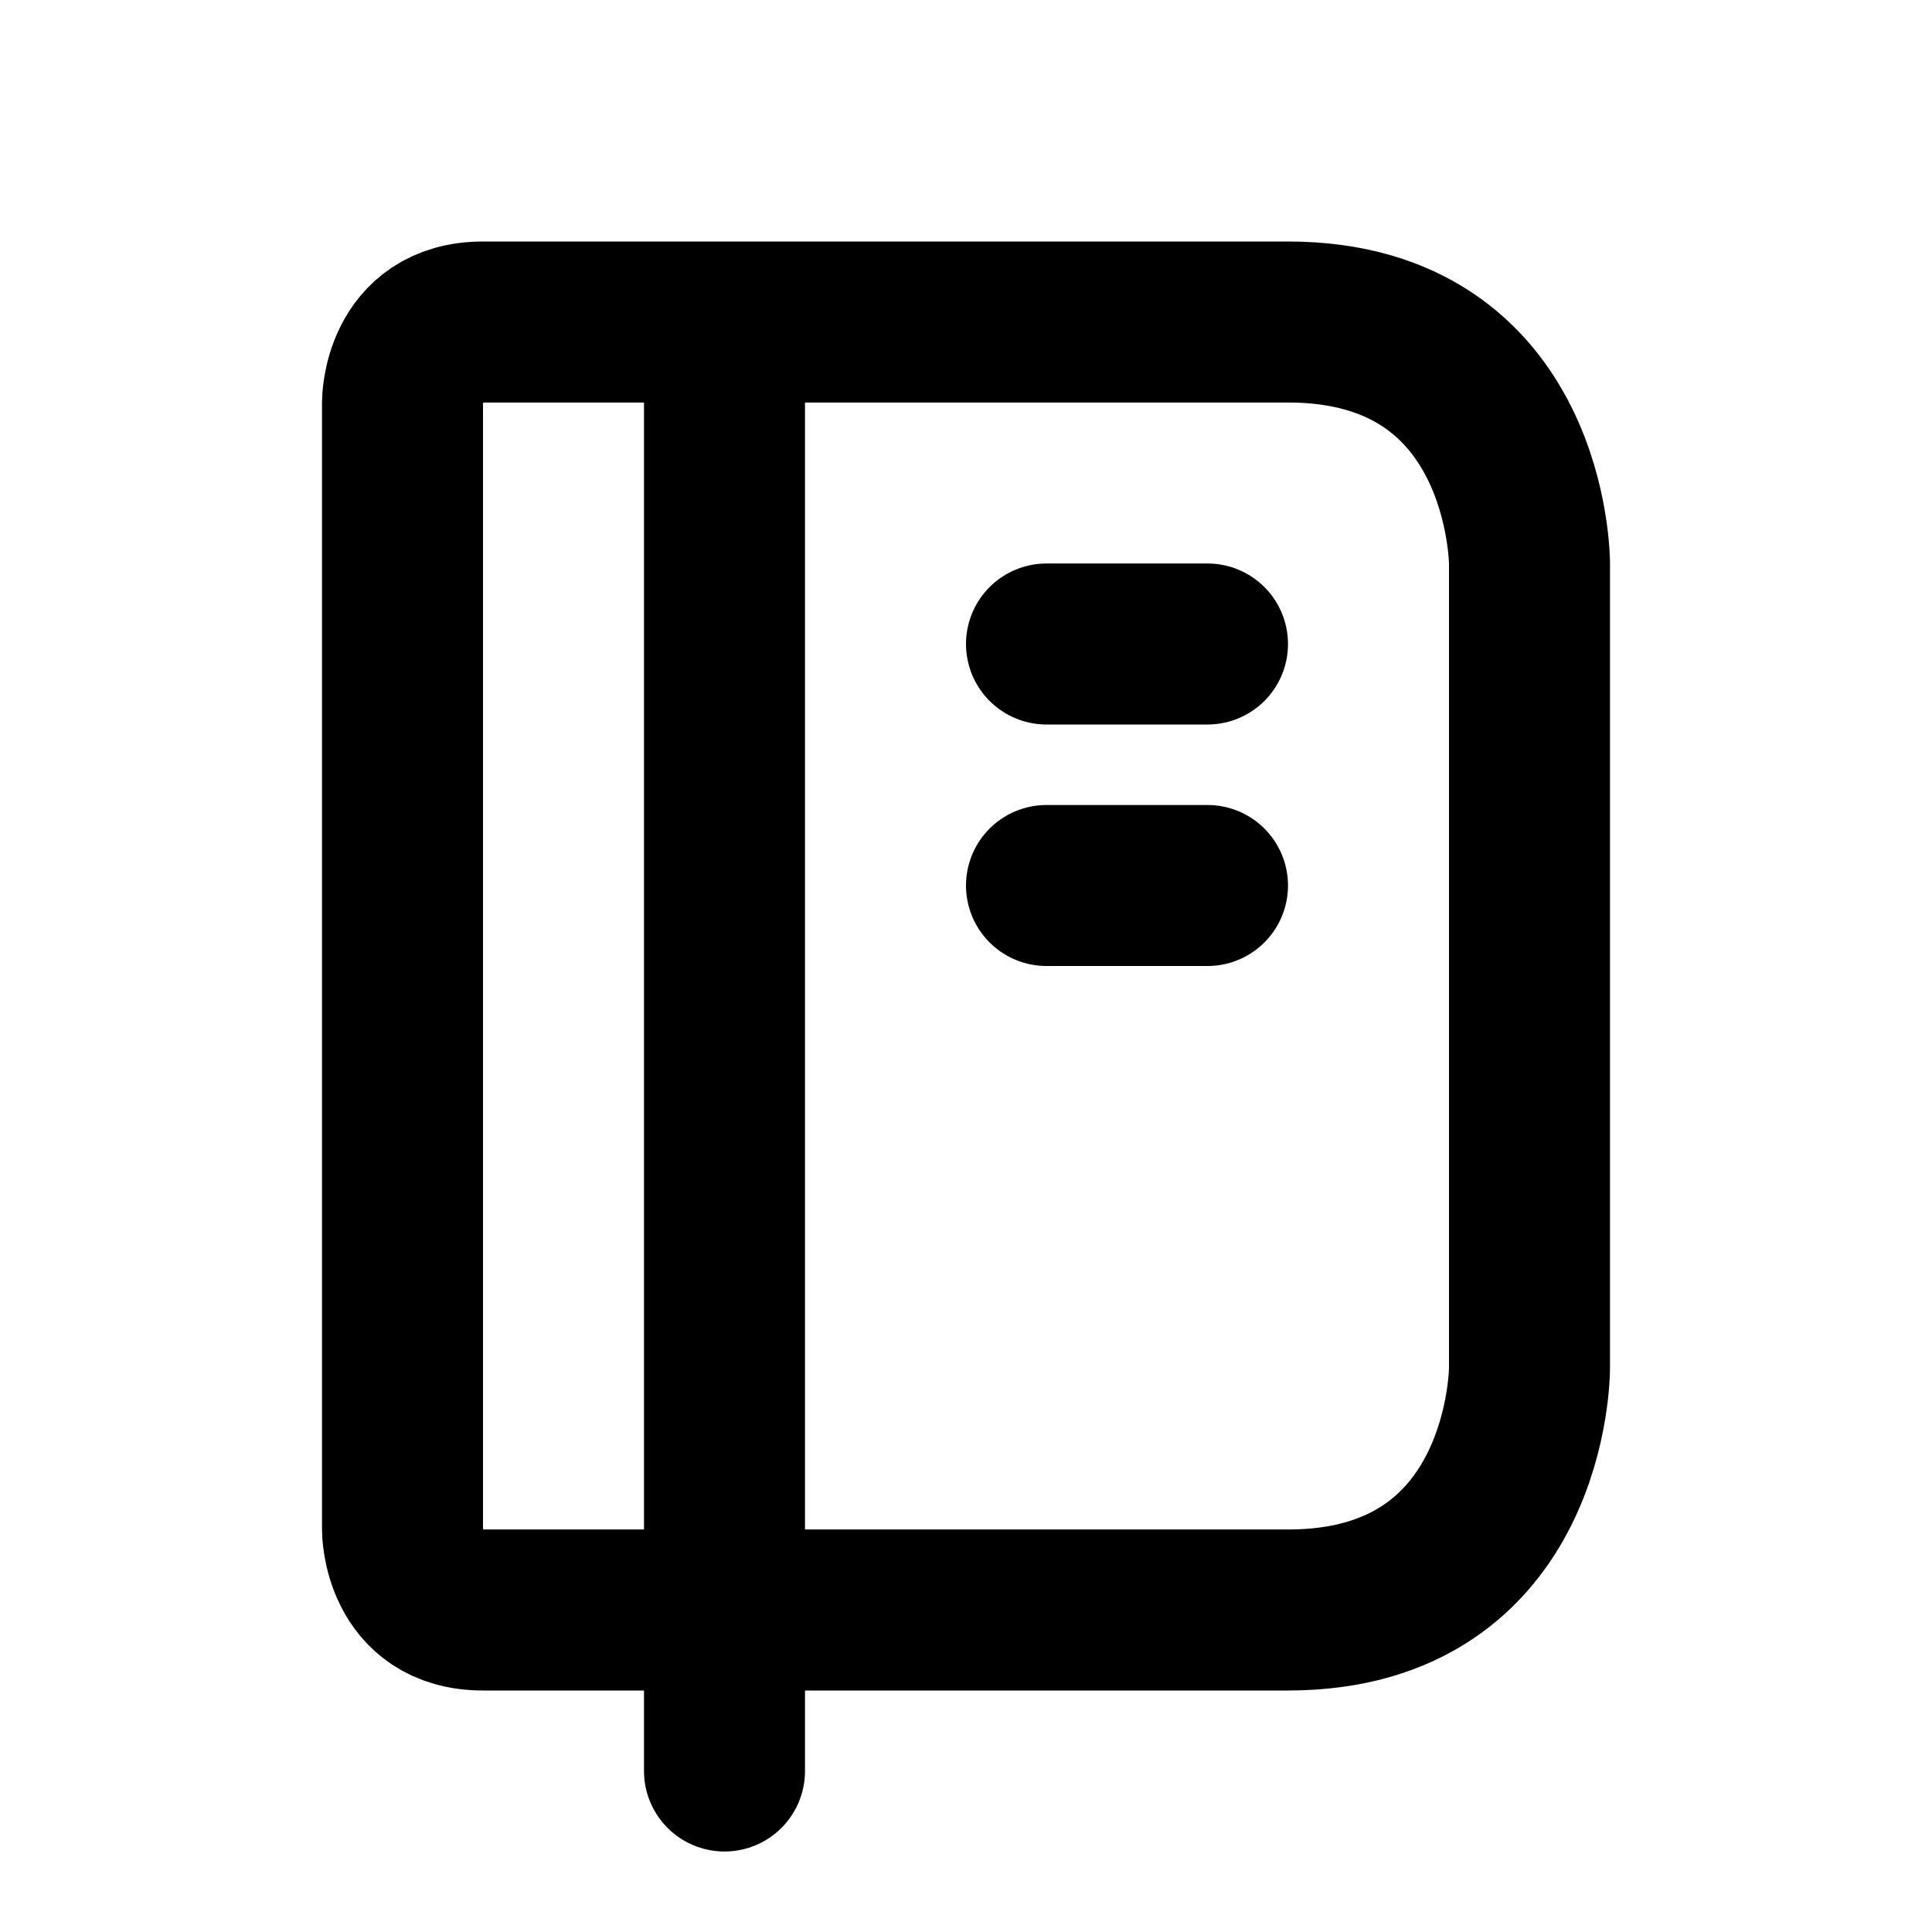
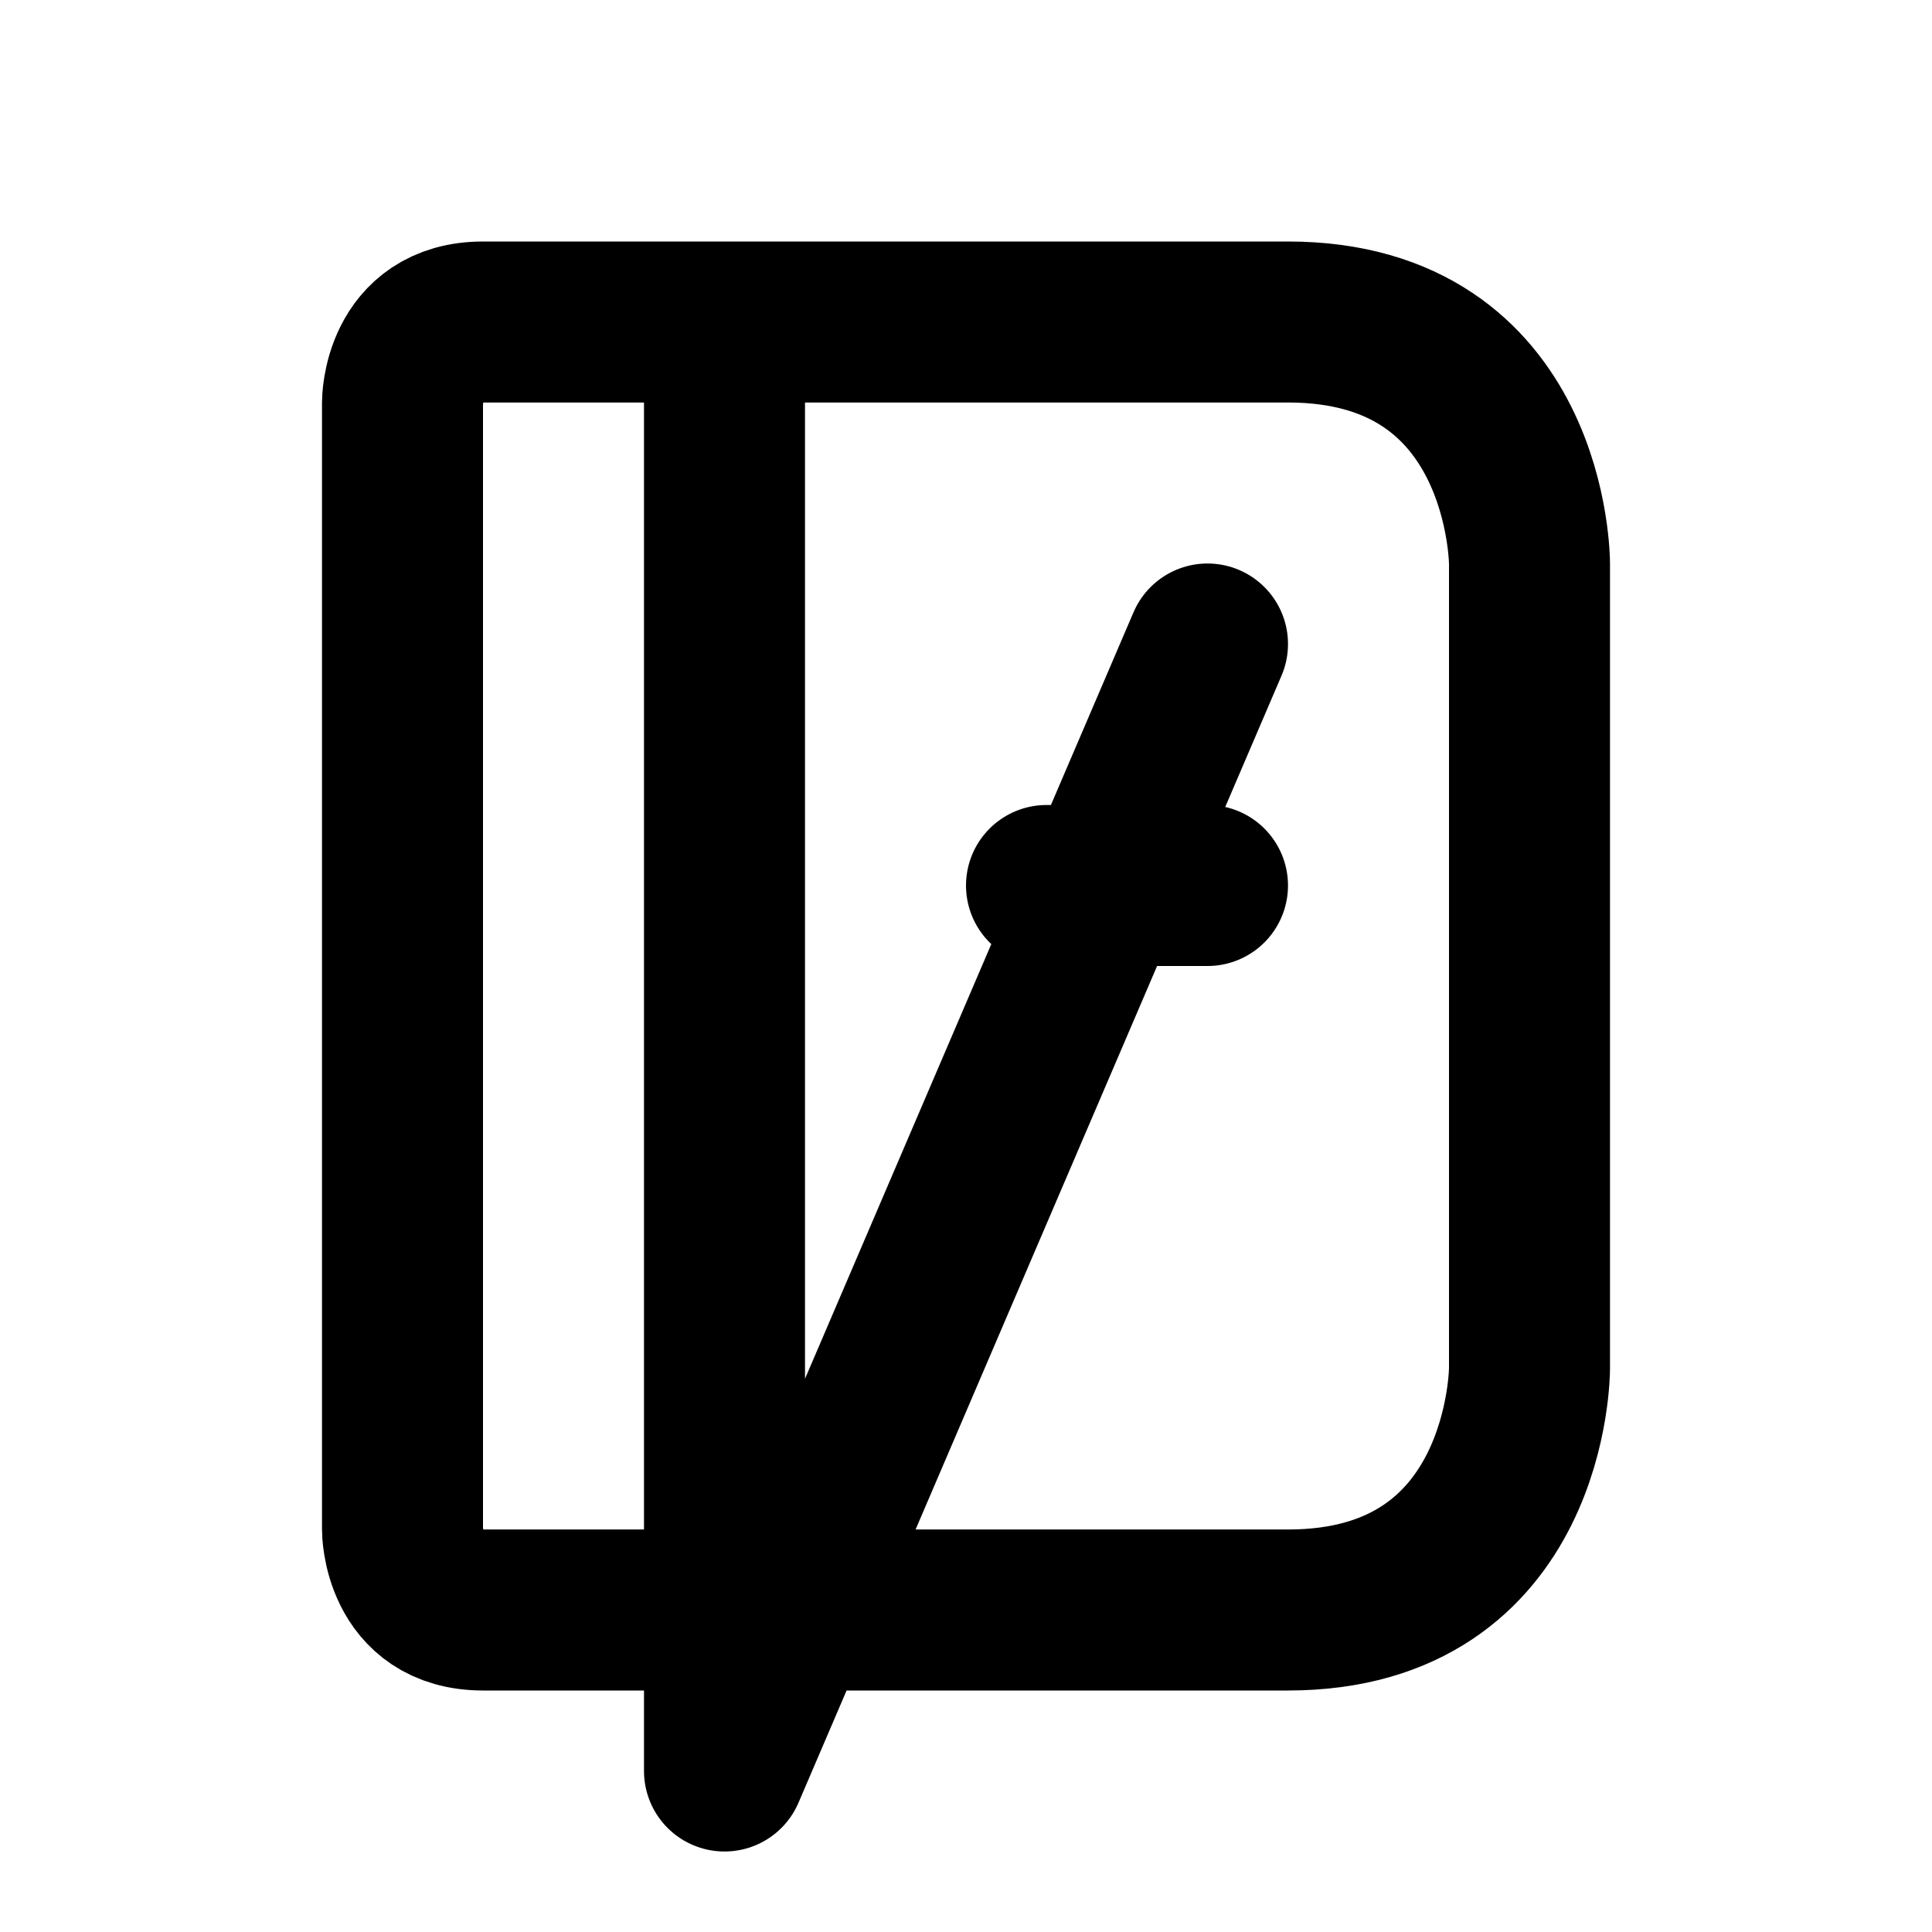
<svg xmlns="http://www.w3.org/2000/svg" viewBox="0 0 24 24" width="1em" height="1em">
-   <path fill="none" stroke="currentColor" stroke-linecap="round" stroke-linejoin="round" stroke-width="2" d="M5 5C5 5 5 4 6 4L16 4C19 4 19 7 19 7L19 17C19 17 19 20 16 20L6 20C5 20 5 19 5 19L5 5ZM9 4L9 22M13 8L15 8M13 11L15 11" />
+   <path fill="none" stroke="currentColor" stroke-linecap="round" stroke-linejoin="round" stroke-width="2" d="M5 5C5 5 5 4 6 4L16 4C19 4 19 7 19 7L19 17C19 17 19 20 16 20L6 20C5 20 5 19 5 19L5 5ZM9 4L9 22L15 8M13 11L15 11" />
</svg>